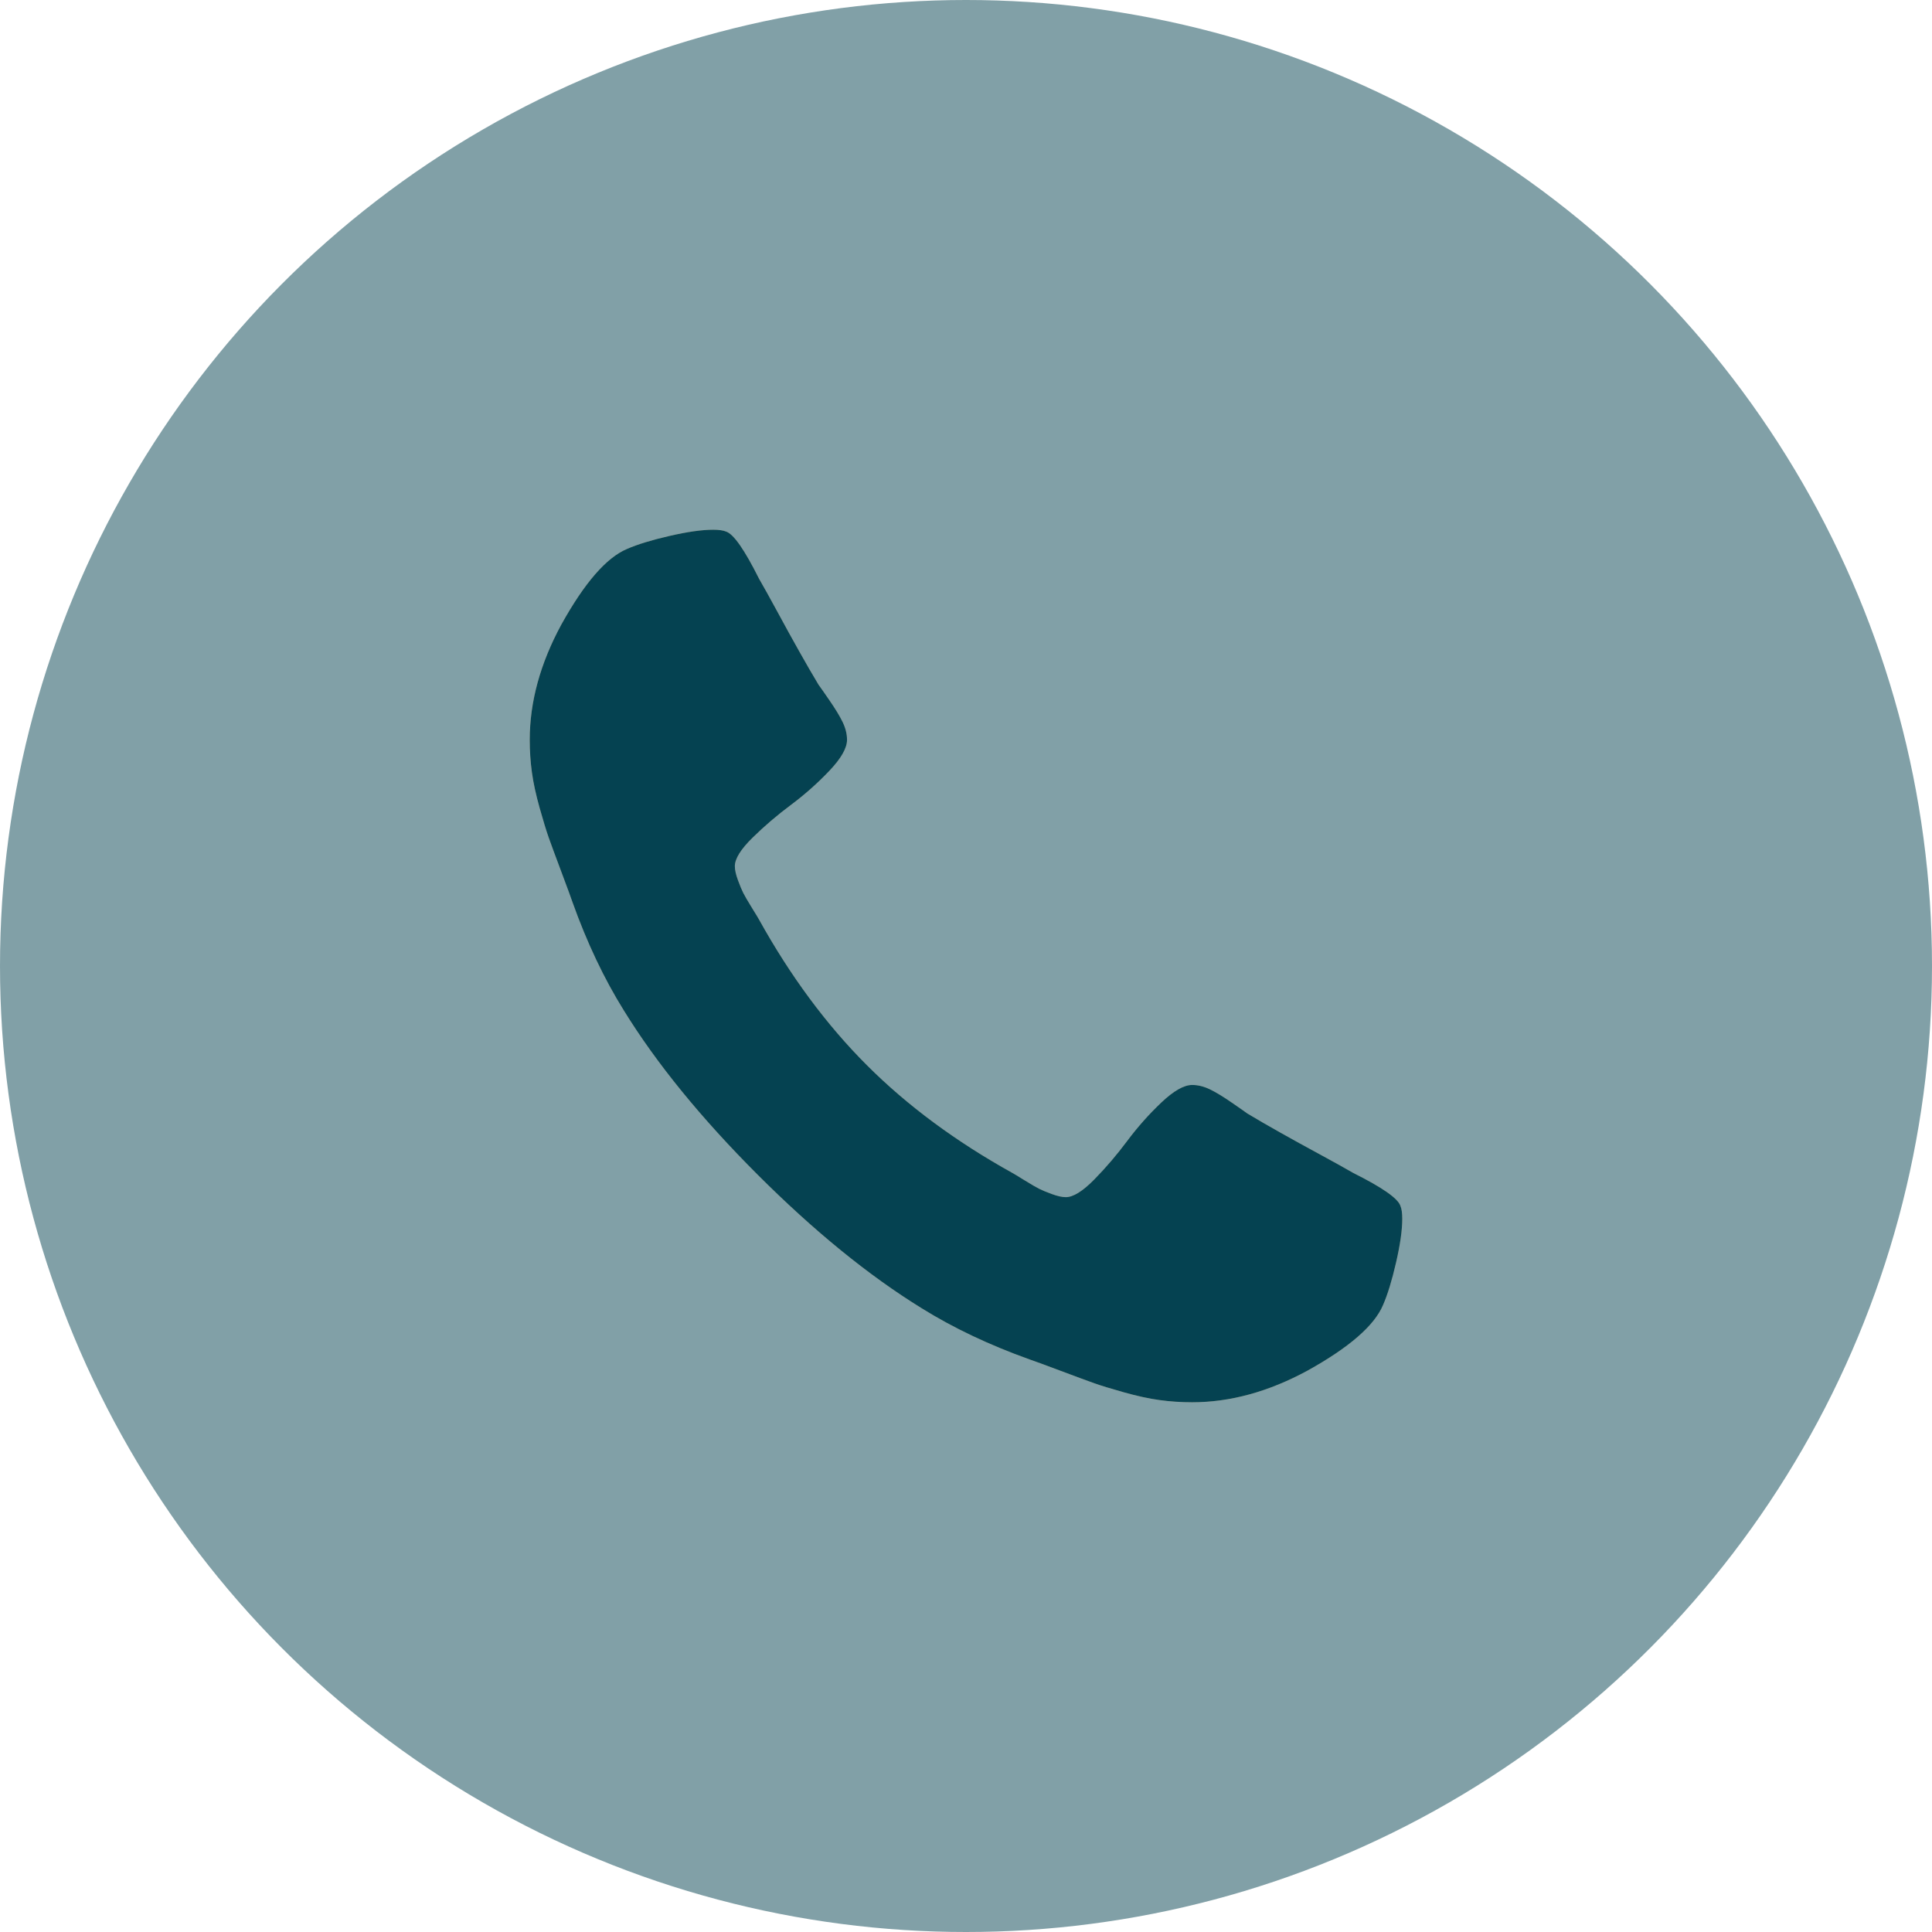
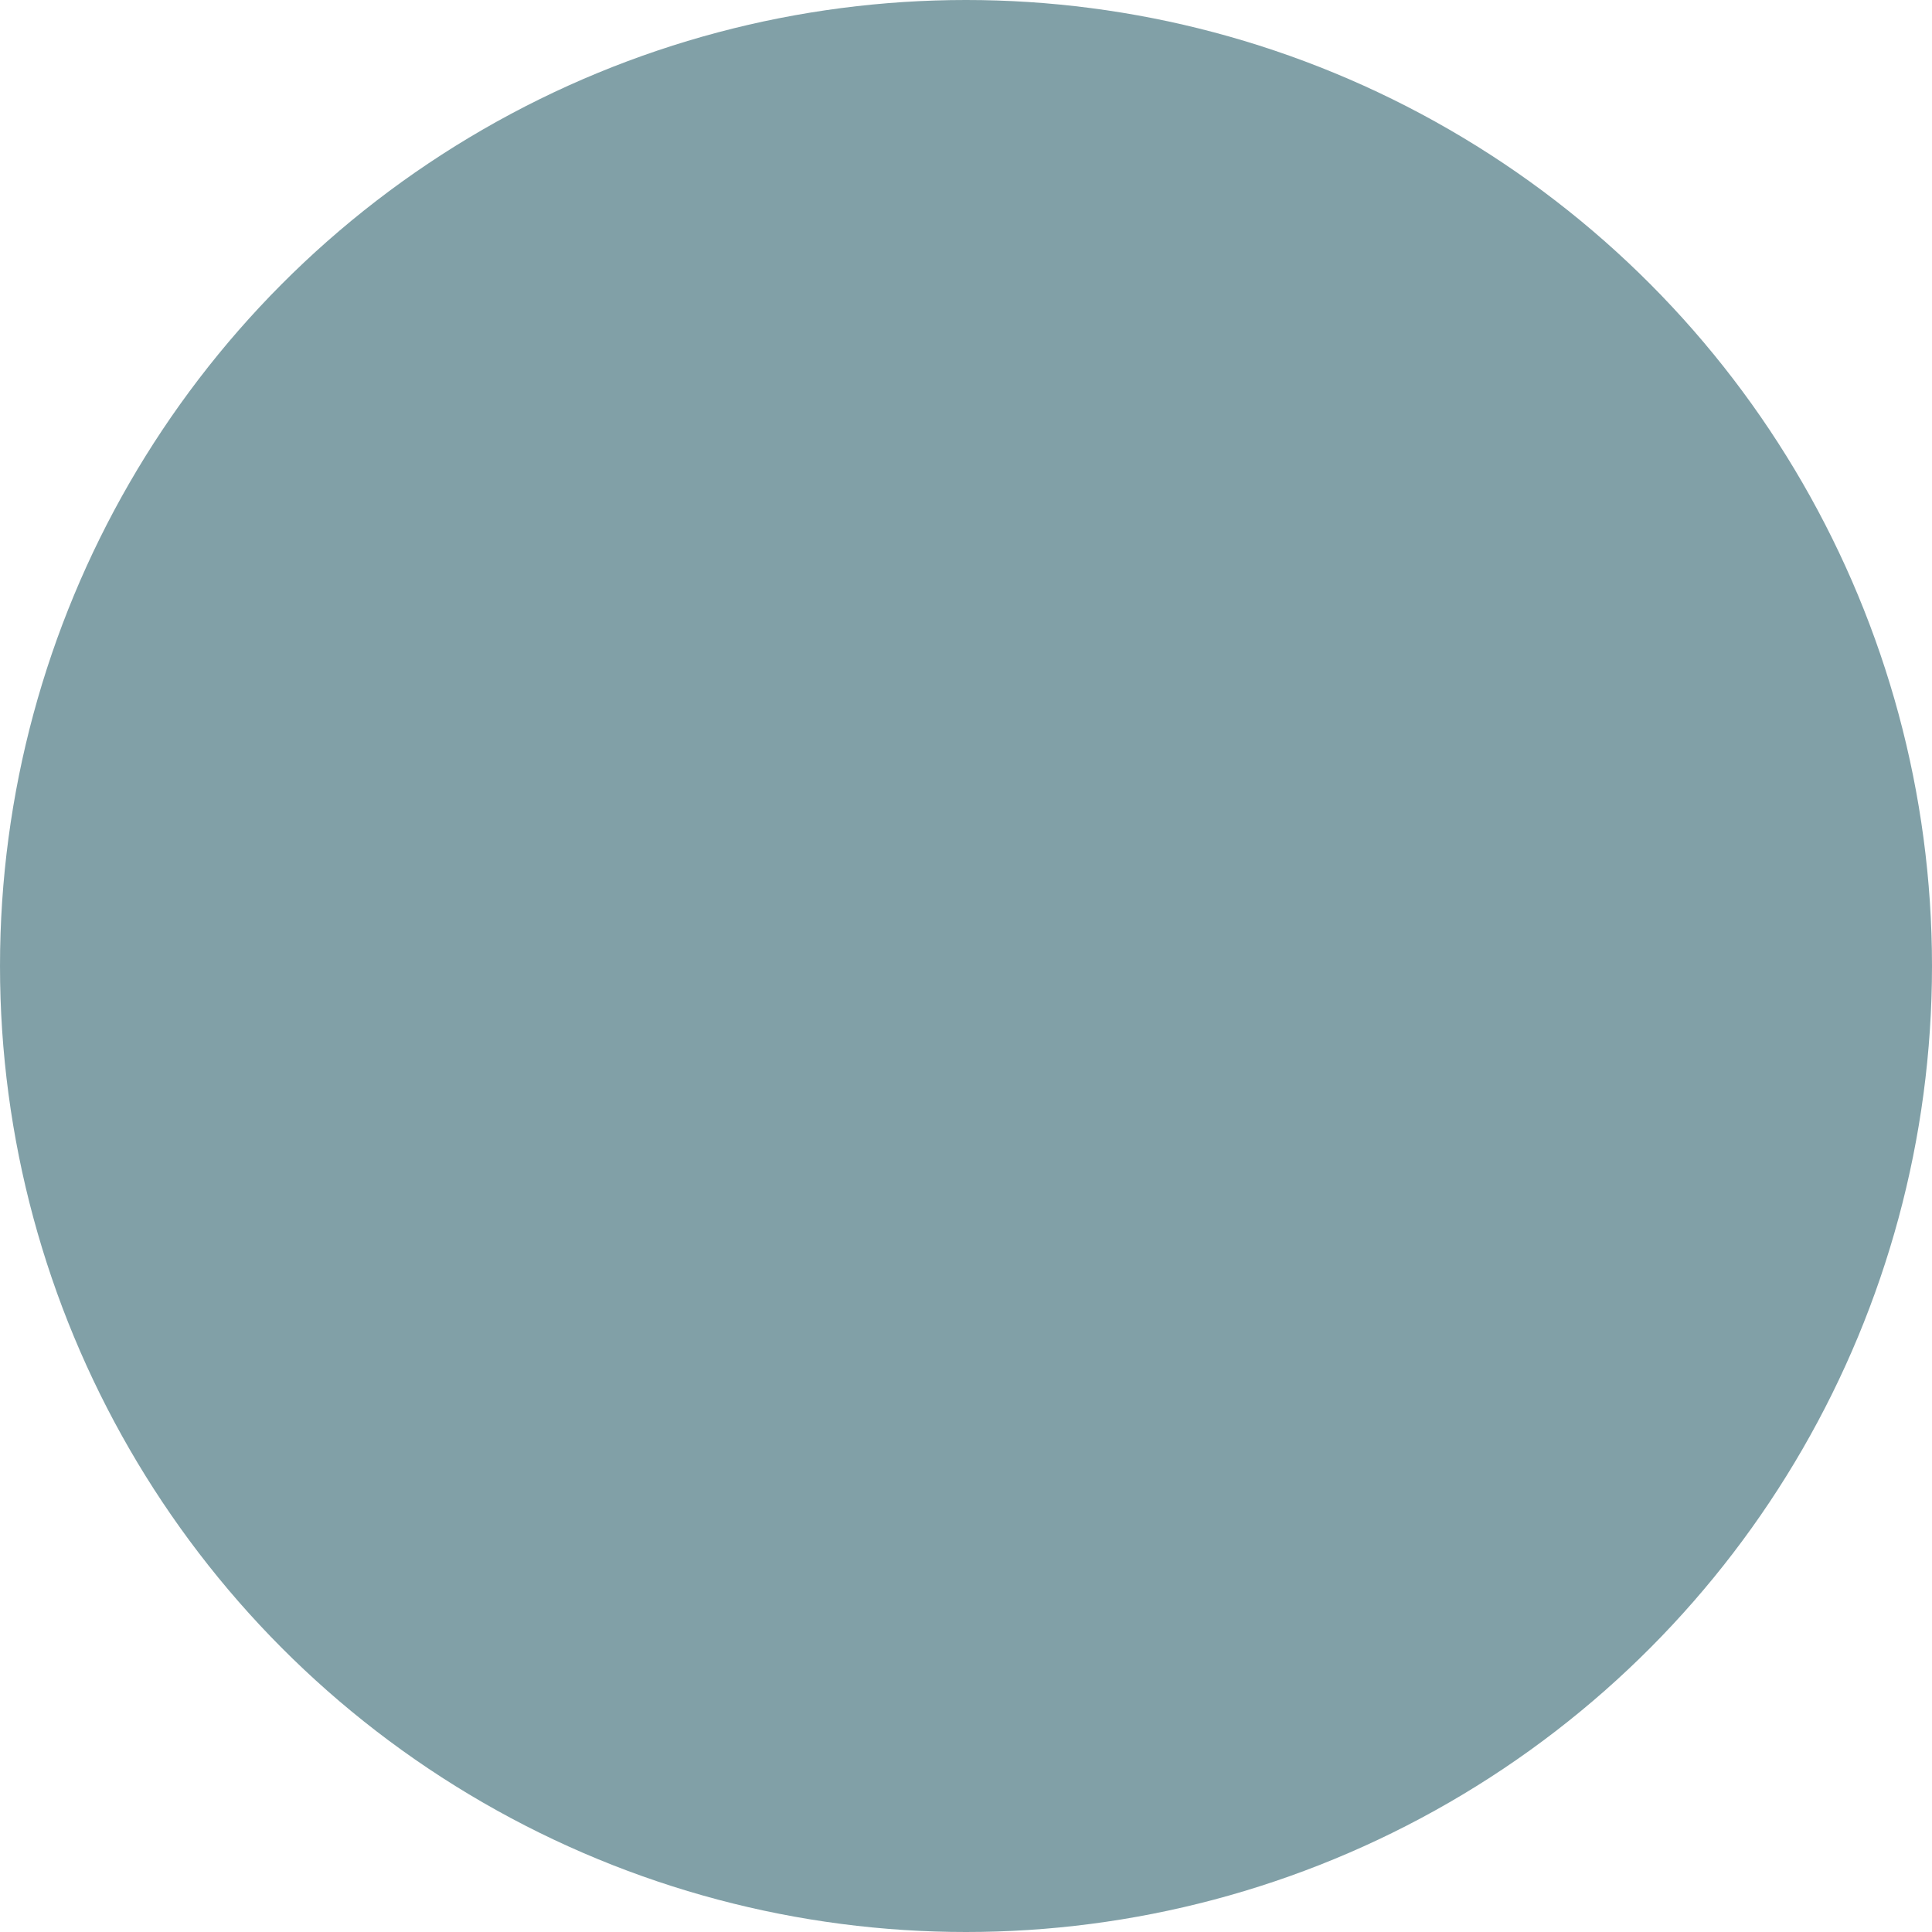
<svg xmlns="http://www.w3.org/2000/svg" xmlns:xlink="http://www.w3.org/1999/xlink" width="62" height="62" viewBox="0 0 62 62">
  <defs>
-     <path id="icon-handy-a" d="M45,39.114 C45,39.472 44.934,39.939 44.801,40.516 C44.669,41.092 44.529,41.546 44.384,41.878 C44.105,42.541 43.296,43.243 41.957,43.986 C40.711,44.662 39.478,45 38.259,45 C37.901,45 37.553,44.977 37.214,44.93 C36.876,44.884 36.495,44.801 36.071,44.682 C35.647,44.563 35.332,44.466 35.126,44.393 C34.921,44.321 34.553,44.185 34.023,43.986 C33.492,43.787 33.168,43.668 33.048,43.628 C31.749,43.164 30.589,42.614 29.568,41.977 C27.871,40.93 26.118,39.501 24.308,37.692 C22.499,35.882 21.07,34.129 20.023,32.432 C19.386,31.411 18.836,30.251 18.372,28.952 C18.332,28.832 18.213,28.508 18.014,27.977 C17.815,27.447 17.679,27.079 17.607,26.874 C17.534,26.668 17.438,26.353 17.318,25.929 C17.199,25.505 17.116,25.124 17.07,24.786 C17.023,24.447 17,24.099 17,23.741 C17,22.522 17.338,21.289 18.014,20.043 C18.757,18.704 19.459,17.895 20.122,17.616 C20.454,17.471 20.908,17.331 21.484,17.199 C22.061,17.066 22.528,17 22.886,17 C23.072,17 23.211,17.02 23.304,17.06 C23.543,17.139 23.894,17.643 24.358,18.571 C24.504,18.823 24.703,19.181 24.955,19.645 C25.206,20.109 25.438,20.53 25.651,20.908 C25.863,21.286 26.068,21.64 26.267,21.972 C26.307,22.025 26.423,22.19 26.615,22.469 C26.807,22.747 26.95,22.982 27.043,23.175 C27.135,23.367 27.182,23.556 27.182,23.741 C27.182,24.007 26.993,24.338 26.615,24.736 C26.237,25.134 25.826,25.498 25.382,25.83 C24.938,26.161 24.527,26.512 24.149,26.884 C23.771,27.255 23.582,27.56 23.582,27.798 C23.582,27.918 23.616,28.067 23.682,28.246 C23.748,28.425 23.804,28.561 23.851,28.653 C23.897,28.746 23.99,28.905 24.129,29.131 C24.268,29.356 24.345,29.482 24.358,29.509 C25.366,31.325 26.519,32.883 27.818,34.182 C29.117,35.481 30.675,36.634 32.491,37.642 C32.518,37.655 32.644,37.732 32.869,37.871 C33.095,38.01 33.254,38.103 33.347,38.149 C33.439,38.196 33.575,38.252 33.754,38.318 C33.933,38.384 34.082,38.418 34.202,38.418 C34.44,38.418 34.745,38.229 35.116,37.851 C35.488,37.473 35.839,37.062 36.17,36.618 C36.502,36.174 36.866,35.763 37.264,35.385 C37.662,35.007 37.993,34.818 38.259,34.818 C38.444,34.818 38.633,34.865 38.825,34.957 C39.018,35.05 39.253,35.193 39.531,35.385 C39.81,35.577 39.975,35.693 40.028,35.733 C40.36,35.932 40.714,36.137 41.092,36.349 C41.47,36.562 41.891,36.794 42.355,37.045 C42.819,37.297 43.177,37.496 43.429,37.642 C44.357,38.106 44.861,38.457 44.94,38.696 C44.98,38.789 45,38.928 45,39.114 L45,39.114 Z" />
-   </defs>
+     </defs>
  <g fill="none" fill-rule="evenodd">
    <circle cx="31" cy="31" r="31" fill="#054251" opacity=".501" />
    <use fill="#C3B391" xlink:href="#icon-handy-a" style="mix-blend-mode:multiply" />
    <use fill="#054251" xlink:href="#icon-handy-a" />
  </g>
</svg>